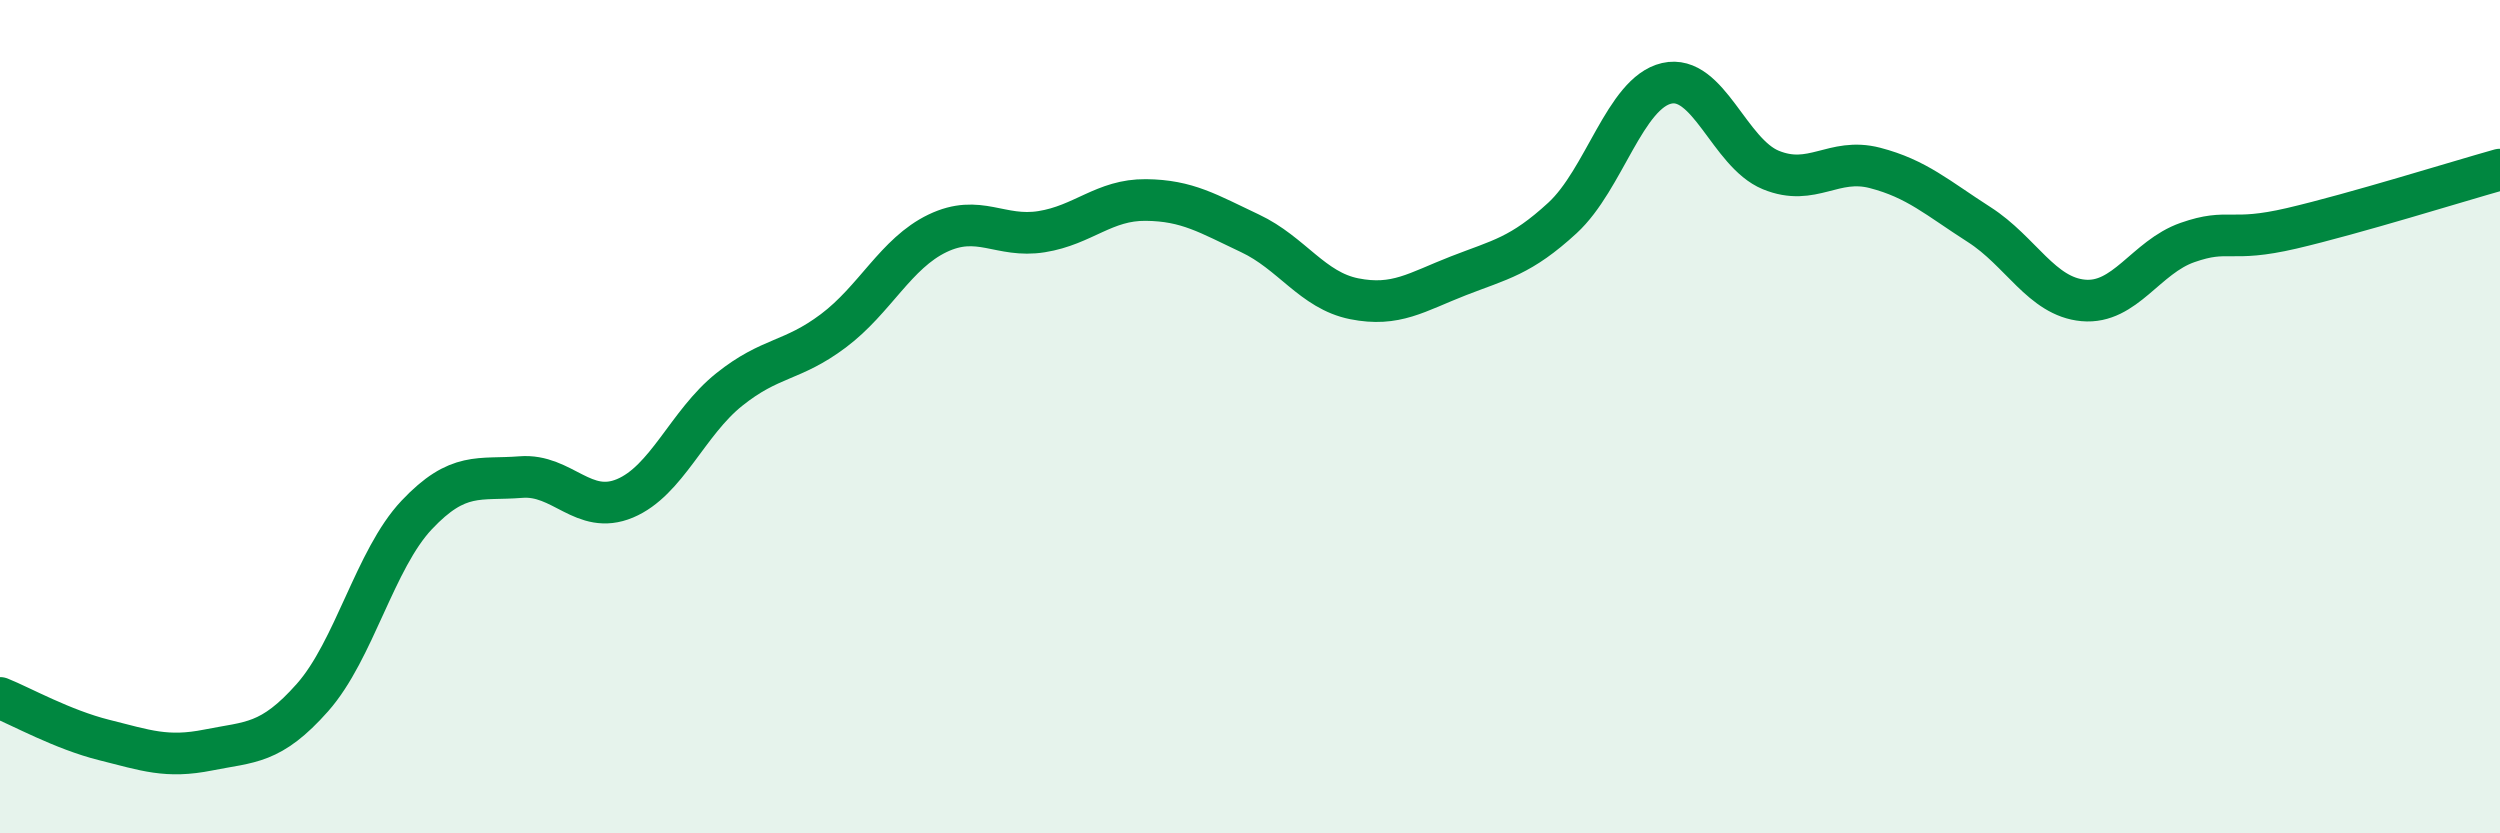
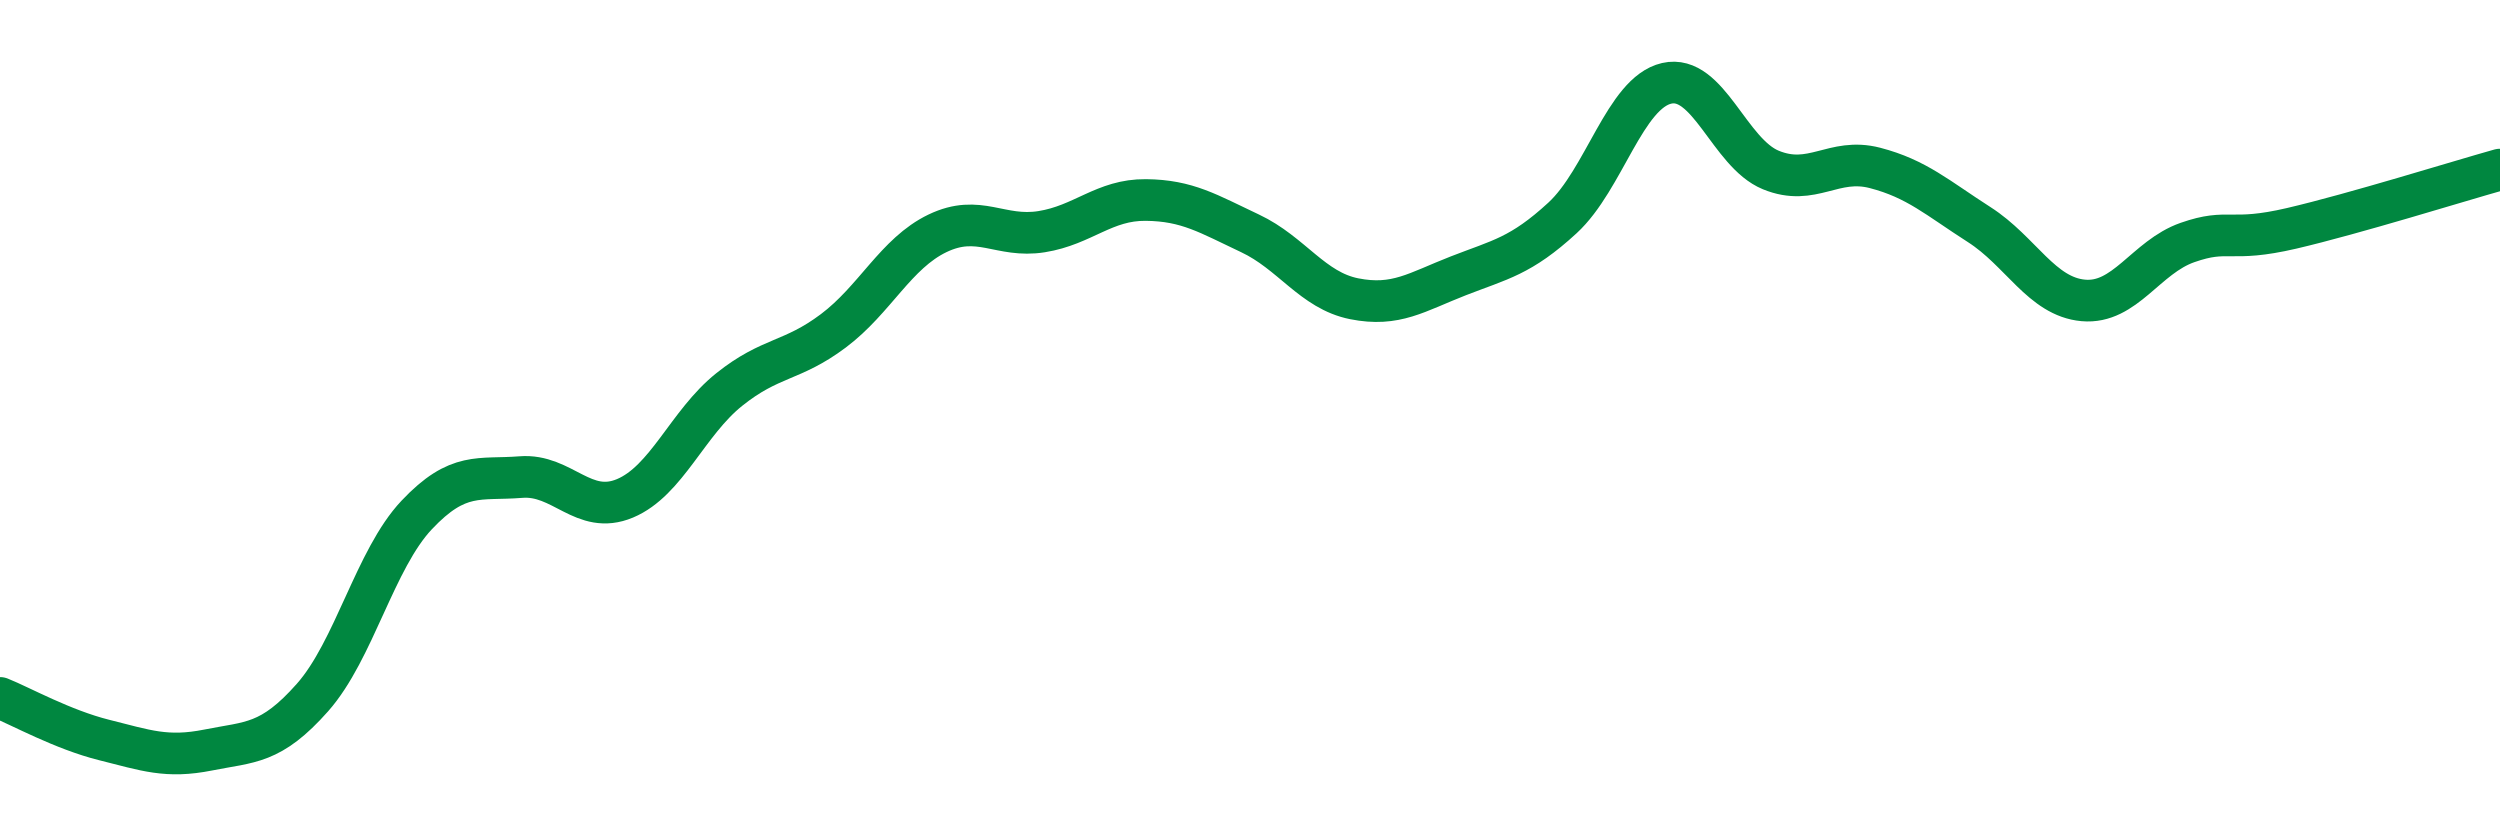
<svg xmlns="http://www.w3.org/2000/svg" width="60" height="20" viewBox="0 0 60 20">
-   <path d="M 0,16.75 C 0.5,16.95 1.5,17.51 2.5,17.76 C 3.5,18.01 4,18.2 5,18 C 6,17.8 6.5,17.87 7.5,16.74 C 8.5,15.61 9,13.42 10,12.36 C 11,11.3 11.5,11.53 12.5,11.45 C 13.5,11.37 14,12.38 15,11.96 C 16,11.54 16.5,10.15 17.5,9.35 C 18.5,8.55 19,8.69 20,7.94 C 21,7.19 21.5,6.08 22.5,5.6 C 23.5,5.12 24,5.72 25,5.56 C 26,5.4 26.5,4.79 27.5,4.8 C 28.5,4.81 29,5.13 30,5.6 C 31,6.07 31.5,6.97 32.5,7.17 C 33.5,7.37 34,7.01 35,6.62 C 36,6.23 36.5,6.15 37.5,5.23 C 38.5,4.31 39,2.23 40,2 C 41,1.77 41.5,3.67 42.5,4.08 C 43.5,4.49 44,3.77 45,4.03 C 46,4.29 46.5,4.75 47.5,5.39 C 48.5,6.03 49,7.12 50,7.21 C 51,7.3 51.5,6.17 52.5,5.82 C 53.5,5.47 53.5,5.83 55,5.48 C 56.5,5.13 59,4.35 60,4.07L60 20L0 20Z" fill="#008740" opacity="0.1" stroke-linecap="round" stroke-linejoin="round" />
  <path d="M 0,16.75 C 0.5,16.95 1.5,17.51 2.5,17.76 C 3.5,18.01 4,18.2 5,18 C 6,17.8 6.5,17.87 7.5,16.74 C 8.5,15.61 9,13.42 10,12.36 C 11,11.3 11.5,11.53 12.5,11.45 C 13.5,11.37 14,12.38 15,11.96 C 16,11.54 16.5,10.15 17.5,9.35 C 18.5,8.55 19,8.69 20,7.94 C 21,7.19 21.5,6.08 22.5,5.6 C 23.5,5.12 24,5.72 25,5.56 C 26,5.4 26.5,4.79 27.5,4.8 C 28.5,4.81 29,5.13 30,5.6 C 31,6.07 31.5,6.97 32.5,7.17 C 33.5,7.37 34,7.01 35,6.62 C 36,6.23 36.5,6.15 37.5,5.23 C 38.5,4.31 39,2.23 40,2 C 41,1.77 41.5,3.67 42.5,4.08 C 43.5,4.49 44,3.77 45,4.03 C 46,4.29 46.5,4.75 47.5,5.39 C 48.5,6.03 49,7.12 50,7.21 C 51,7.3 51.5,6.17 52.5,5.82 C 53.5,5.47 53.5,5.83 55,5.48 C 56.5,5.13 59,4.35 60,4.07" stroke="#008740" stroke-width="1" fill="none" stroke-linecap="round" stroke-linejoin="round" />
</svg>